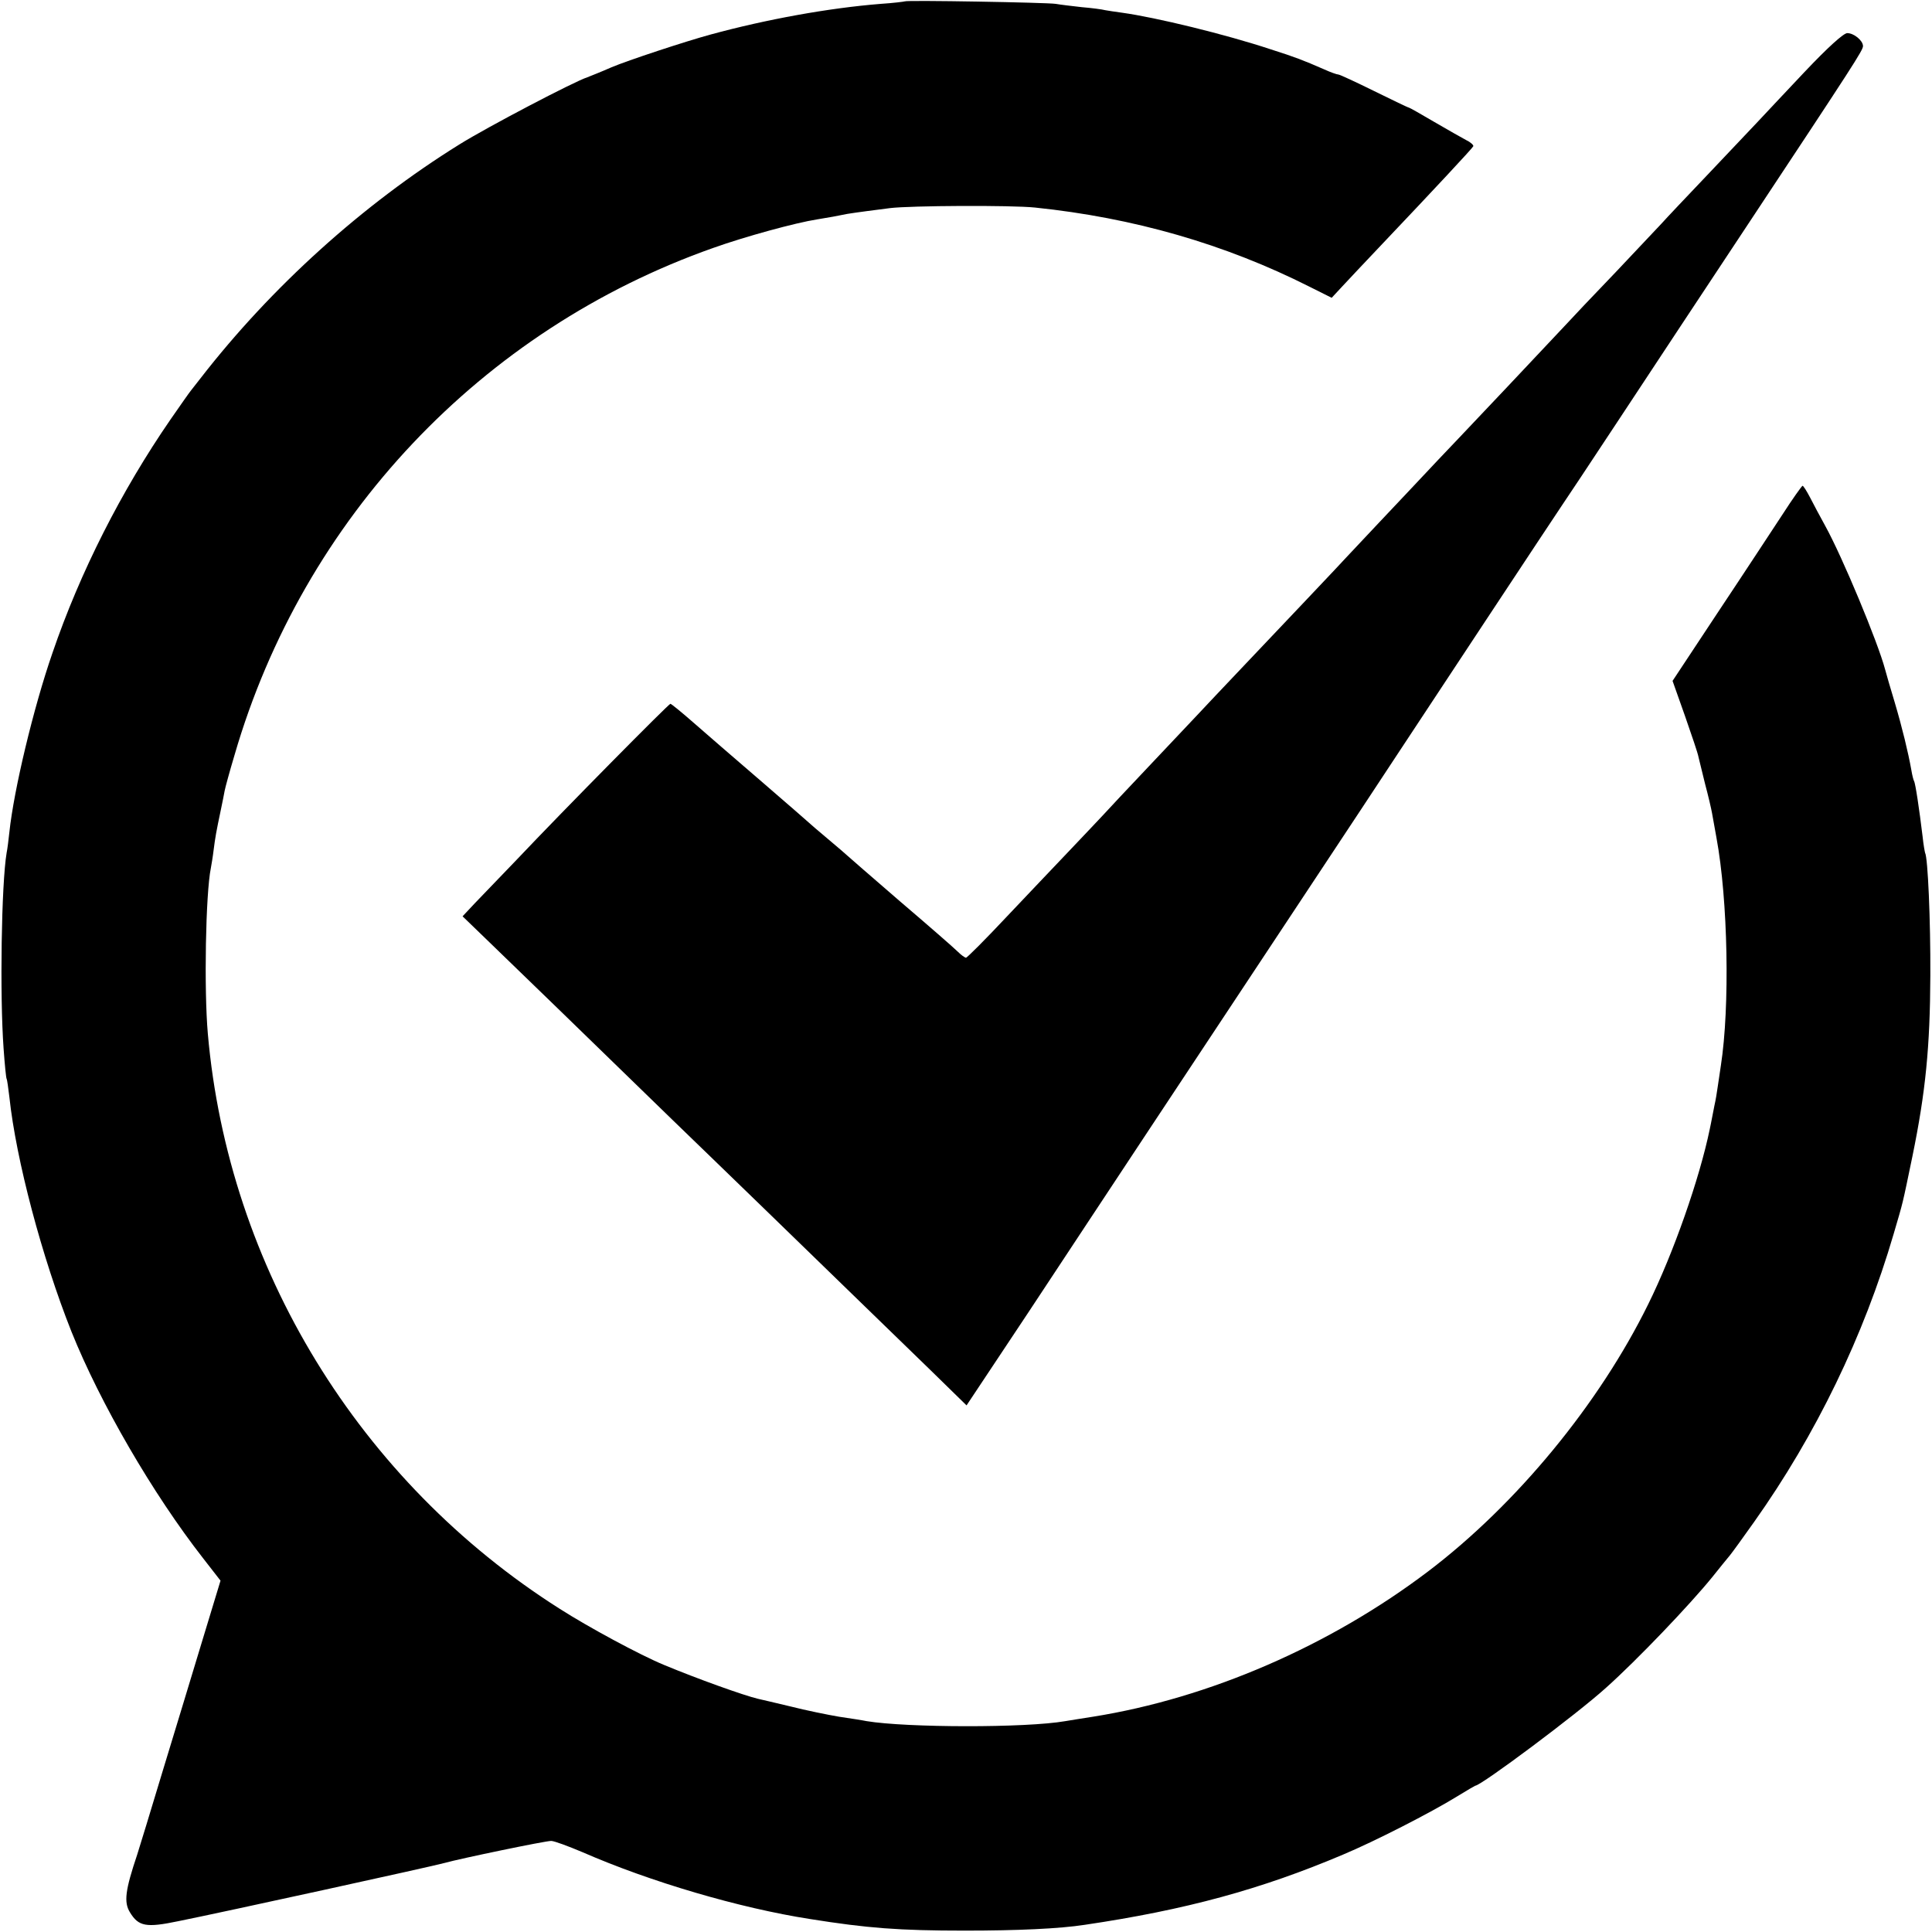
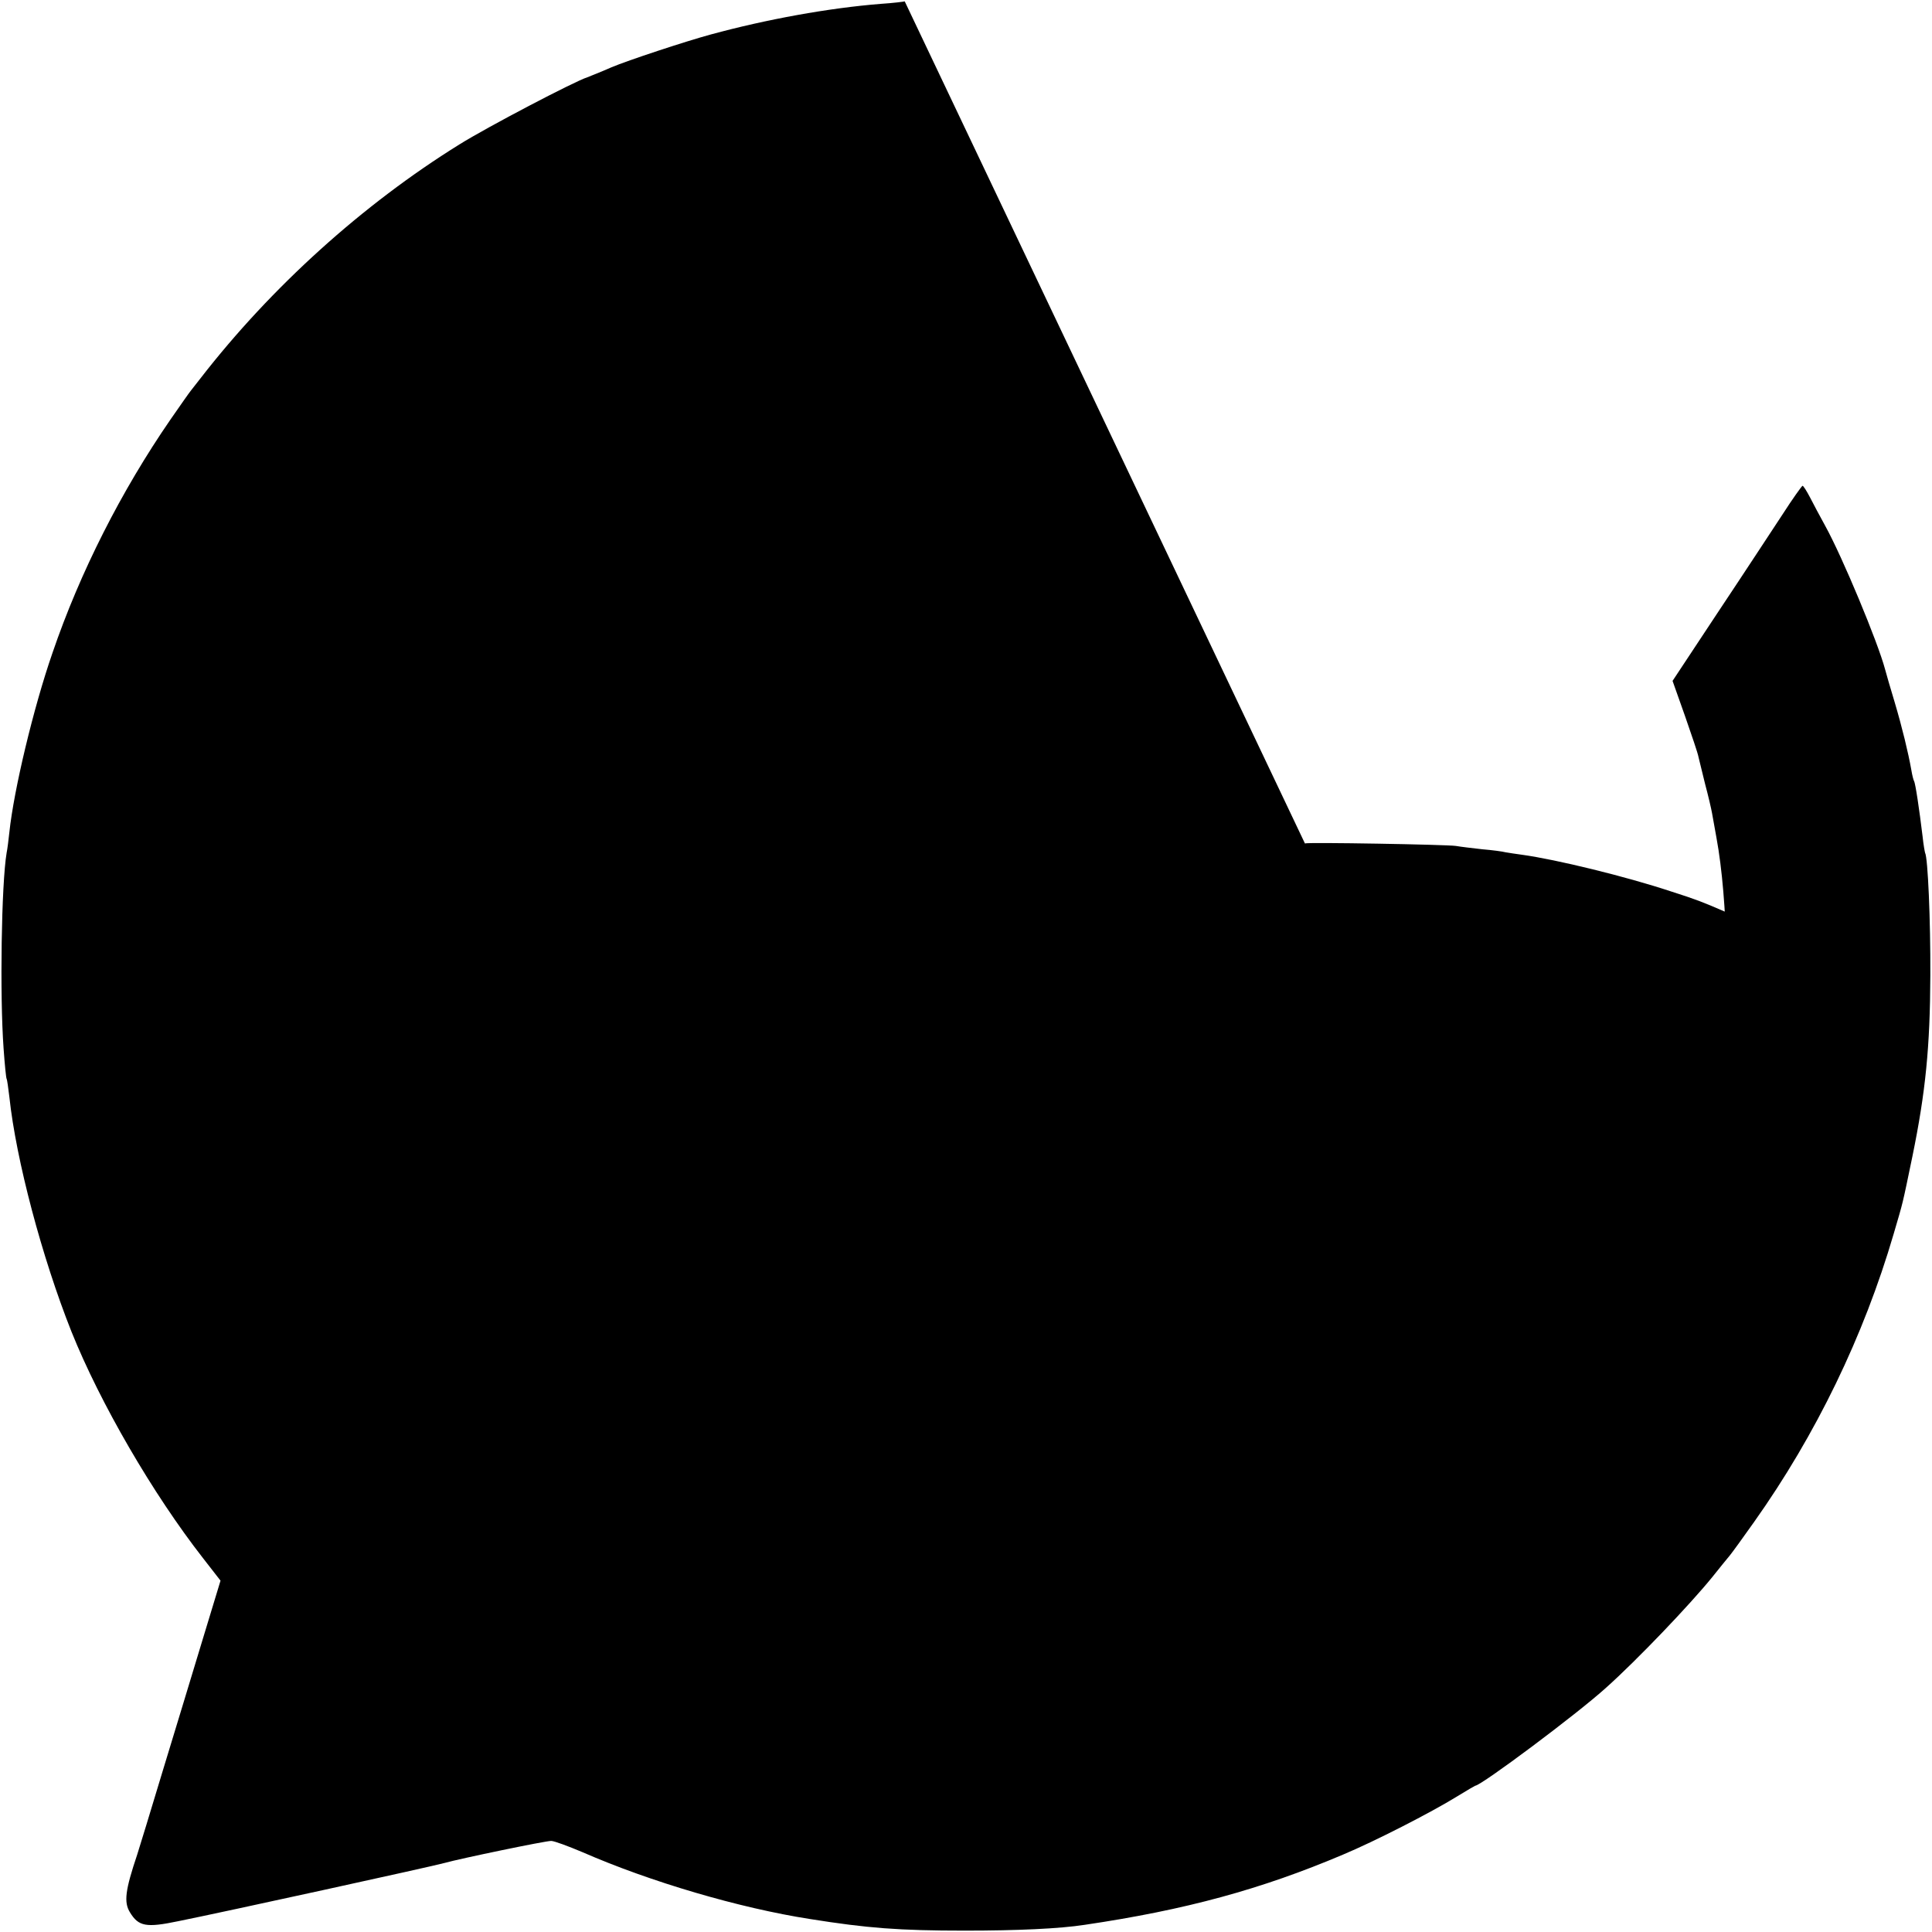
<svg xmlns="http://www.w3.org/2000/svg" version="1" width="933.333" height="933.333" viewBox="0 0 700 700">
-   <path d="M327.8.5c-.2.1-4.1.6-8.7.9-18.8 1.5-41.4 5.6-61.6 11.1-9.2 2.5-30.1 9.4-36 11.9-3.6 1.6-7.7 3.2-8.7 3.6-4.7 1.5-36.2 18-46.3 24.3C131.4 74.1 98.3 104 72.7 137c-1.5 1.9-3.1 4-3.6 4.6-.5.6-3.8 5.3-7.4 10.5C44 177.8 29 207.3 19 236.6c-6.9 19.9-14 49.7-15.6 64.9-.3 2.7-.7 6.1-1 7.5-1.9 11.3-2.5 51.7-1.1 70.9.4 5.7.9 10.7 1.1 11 .2.3.6 3.3 1 6.6 2.4 22.6 11.8 58.1 22.5 85 10.4 25.9 29.5 58.8 47.7 82.1l6.3 8.1-6.5 21.4c-3.6 11.8-10 33.1-14.4 47.4-4.3 14.3-8.5 28-9.3 30.5-4.3 12.8-4.9 17.2-2.6 20.9 3.1 5.1 5.9 5.6 17.4 3.2 16-3.2 92.7-20 96.5-21.1 5.7-1.6 36.5-8 38.7-8 1.1 0 6.2 1.9 11.4 4.1 24.5 10.7 56.7 20.2 82.4 24.2 20.7 3.3 32.2 4.2 56 4.2 19.2 0 34.4-.7 43.5-2.1 36.6-5.4 64-12.9 93.5-25.4 11.5-4.8 32-15.3 41.4-21.1 3.4-2.1 6.5-3.9 6.6-3.9 2.1 0 36.8-25.9 47.4-35.5 11.2-10 30.3-30 38.5-40.1 2.6-3.3 5.5-6.8 6.4-7.9.9-1.1 4.8-6.5 8.7-12 22.5-31.7 39.8-67.5 50.6-104.4 3.6-12.3 3-9.8 6.8-28.1 4.8-23.4 6.4-39.8 6.5-65.5.1-20-.9-42.8-1.9-44.5-.1-.3-.6-2.9-.9-5.9-1.2-9.9-2.6-19.3-3.1-20.1-.2-.3-.7-2.2-1-4.1-1.1-6.2-3.3-15.3-6-24.4-1.5-5-3.1-10.4-3.5-12-2.6-9.8-15.5-40.8-21.7-52-1.8-3.3-4.3-7.9-5.5-10.3-1.2-2.3-2.4-4.2-2.7-4.2-.3.1-3.6 4.7-7.2 10.3-3.7 5.6-14.1 21.5-23.3 35.3L606 246.7l4.5 12.7c2.4 6.9 4.7 13.6 4.9 14.9.3 1.2 1.4 5.6 2.4 9.8 1.1 4.1 2.2 8.8 2.5 10.5.3 1.6 1 5.6 1.6 8.9 4.2 22.7 4.9 61.3 1.6 82.6-.2 1.3-.7 4.6-1.1 7.4-.4 2.7-.8 5.2-.9 5.5-.1.3-.5 2.5-1 5s-.9 4.7-1 5c-3.7 18-13.2 45.1-22.3 63.5-17.8 36.2-47.7 72.5-79.7 96.8-35.6 27-79.4 46-121.5 52.7-4.1.6-8.6 1.4-10 1.6-14.3 2.5-57.5 2.4-72 0-1.4-.3-5.9-1-10-1.6-4.1-.7-12-2.3-17.5-3.7-5.5-1.3-10.9-2.6-11.9-2.8-5.1-1.2-22.1-7.3-34.1-12.3-8.7-3.6-27.4-13.7-37.7-20.3-72.7-46.1-120.1-123.7-127.5-208.4-1.4-15.9-.8-50.7 1.1-60 .2-1.1.7-4 1-6.5.6-4.7.9-6.4 2.6-14.5.6-2.8 1.2-5.9 1.4-7 .2-1.1 1.8-7 3.6-13 24.9-85.7 89.5-154.1 173.5-183.7 11.5-4.1 29.8-9.1 37.5-10.3 4.9-.8 7.1-1.2 11-2 1.4-.2 4.5-.7 7-1 2.5-.3 6.3-.8 8.5-1.1 7.3-.9 43.9-1.1 52.5-.2 35.7 3.7 68.8 13.2 99.5 28.7l8 4 3.9-4.2c2.1-2.3 8-8.5 13-13.8 20.7-21.8 34.1-36.2 34.4-36.9.2-.4-1-1.5-2.5-2.2-1.5-.8-6.8-3.8-11.6-6.6-4.9-2.9-9-5.2-9.2-5.2-.3 0-5.9-2.7-12.6-6-6.7-3.3-12.5-6-13-6s-2.8-.8-5.2-1.9c-7.6-3.3-10.1-4.3-19.2-7.2-16.6-5.5-41.7-11.6-54-13.3-2.2-.3-4.9-.7-6-.9-1.1-.3-4.9-.8-8.5-1.1-3.6-.4-7.8-.9-9.5-1.2-3.2-.5-54.2-1.4-54.7-.9z" />
-   <path d="M653.7 26.2c-7.4 7.9-15.2 16.1-17.2 18.3-2.1 2.2-10.1 10.7-17.9 18.9-7.8 8.2-15.2 16-16.5 17.5-1.3 1.4-8.8 9.3-16.6 17.6-7.9 8.2-16.2 17-18.5 19.5-12.2 13-30.6 32.5-38.6 40.9-5.1 5.3-10.6 11.2-12.4 13.1-1.8 1.9-9.2 9.8-16.5 17.5-7.2 7.7-14.9 15.8-16.9 18-2.1 2.2-6.8 7.2-10.4 11-8.5 9-33.9 35.7-38.9 41.1-2.1 2.2-9.7 10.3-17 18-7.2 7.6-14.8 15.7-16.8 17.9-2.1 2.2-7.6 8.1-12.4 13.1-4.7 4.9-14.8 15.6-22.5 23.7-7.6 8.1-14.2 14.7-14.6 14.7-.4 0-1.8-1-3.1-2.3-1.3-1.3-10.7-9.5-20.9-18.2-10.2-8.8-18.7-16.2-19-16.5-.3-.3-3.4-3-7-6s-6.7-5.7-7-6c-.3-.3-8.1-7.1-17.5-15.2-9.3-8-20.4-17.6-24.5-21.2-4.1-3.6-7.8-6.6-8.1-6.6-.6 0-38.2 38-55.8 56.6-5.8 6-12.5 13-15 15.6l-4.5 4.8 8.9 8.6c7.6 7.3 38 36.8 67.4 65.4 4.3 4.1 19.8 19.2 34.6 33.5 30.2 29.3 39.3 38.2 58.4 56.7l13.3 13 22.2-33.4c12.1-18.4 31.6-47.8 43.2-65.4 11.6-17.5 35.4-53.5 52.9-79.9 17.5-26.4 34.6-52.3 38-57.5 7.1-10.8 57.9-87.7 59.5-90 .6-.8 10-15 20.9-31.5 10.9-16.5 31.8-48.2 46.6-70.5C671.9 23 675 18.2 675 16.7c0-2-3.3-4.7-5.7-4.7-1.3 0-6.8 4.9-15.6 14.2z" />
+   <path d="M327.8.5c-.2.1-4.1.6-8.7.9-18.8 1.5-41.4 5.6-61.6 11.1-9.2 2.5-30.1 9.4-36 11.9-3.6 1.6-7.7 3.2-8.7 3.6-4.7 1.5-36.2 18-46.3 24.3C131.4 74.1 98.3 104 72.7 137c-1.5 1.9-3.1 4-3.6 4.6-.5.6-3.8 5.3-7.4 10.5C44 177.8 29 207.3 19 236.6c-6.9 19.9-14 49.7-15.6 64.9-.3 2.7-.7 6.1-1 7.5-1.9 11.3-2.5 51.7-1.1 70.9.4 5.7.9 10.7 1.1 11 .2.3.6 3.3 1 6.6 2.4 22.6 11.8 58.1 22.5 85 10.4 25.9 29.5 58.8 47.7 82.1l6.3 8.1-6.5 21.4c-3.6 11.8-10 33.1-14.4 47.4-4.3 14.3-8.5 28-9.3 30.5-4.3 12.8-4.9 17.2-2.6 20.9 3.1 5.1 5.9 5.6 17.4 3.2 16-3.2 92.7-20 96.5-21.1 5.7-1.6 36.5-8 38.7-8 1.1 0 6.2 1.9 11.4 4.1 24.5 10.7 56.7 20.2 82.4 24.2 20.7 3.3 32.2 4.2 56 4.2 19.2 0 34.4-.7 43.5-2.1 36.6-5.4 64-12.9 93.5-25.4 11.5-4.8 32-15.3 41.4-21.1 3.4-2.1 6.5-3.9 6.6-3.9 2.1 0 36.8-25.9 47.4-35.5 11.2-10 30.3-30 38.5-40.1 2.6-3.3 5.5-6.8 6.4-7.9.9-1.1 4.8-6.5 8.7-12 22.5-31.7 39.8-67.5 50.6-104.4 3.6-12.3 3-9.8 6.8-28.1 4.8-23.4 6.4-39.8 6.5-65.5.1-20-.9-42.8-1.9-44.5-.1-.3-.6-2.9-.9-5.9-1.2-9.9-2.6-19.3-3.1-20.1-.2-.3-.7-2.2-1-4.1-1.1-6.2-3.3-15.3-6-24.4-1.5-5-3.1-10.4-3.5-12-2.6-9.8-15.5-40.8-21.7-52-1.8-3.3-4.3-7.9-5.5-10.3-1.2-2.3-2.4-4.2-2.7-4.2-.3.1-3.6 4.7-7.2 10.3-3.7 5.6-14.1 21.5-23.3 35.3L606 246.7l4.5 12.7c2.4 6.9 4.7 13.6 4.9 14.9.3 1.2 1.4 5.6 2.4 9.8 1.1 4.1 2.2 8.8 2.5 10.5.3 1.6 1 5.6 1.6 8.9 4.2 22.7 4.9 61.3 1.6 82.6-.2 1.3-.7 4.6-1.1 7.4-.4 2.7-.8 5.2-.9 5.5-.1.3-.5 2.5-1 5s-.9 4.7-1 5l8 4 3.9-4.2c2.1-2.3 8-8.5 13-13.8 20.7-21.8 34.1-36.2 34.4-36.9.2-.4-1-1.5-2.5-2.2-1.5-.8-6.8-3.8-11.6-6.6-4.9-2.9-9-5.2-9.2-5.2-.3 0-5.9-2.7-12.6-6-6.7-3.3-12.5-6-13-6s-2.8-.8-5.2-1.9c-7.6-3.3-10.1-4.3-19.2-7.2-16.6-5.5-41.7-11.6-54-13.3-2.2-.3-4.9-.7-6-.9-1.1-.3-4.9-.8-8.5-1.1-3.6-.4-7.8-.9-9.5-1.2-3.2-.5-54.2-1.4-54.7-.9z" />
</svg>